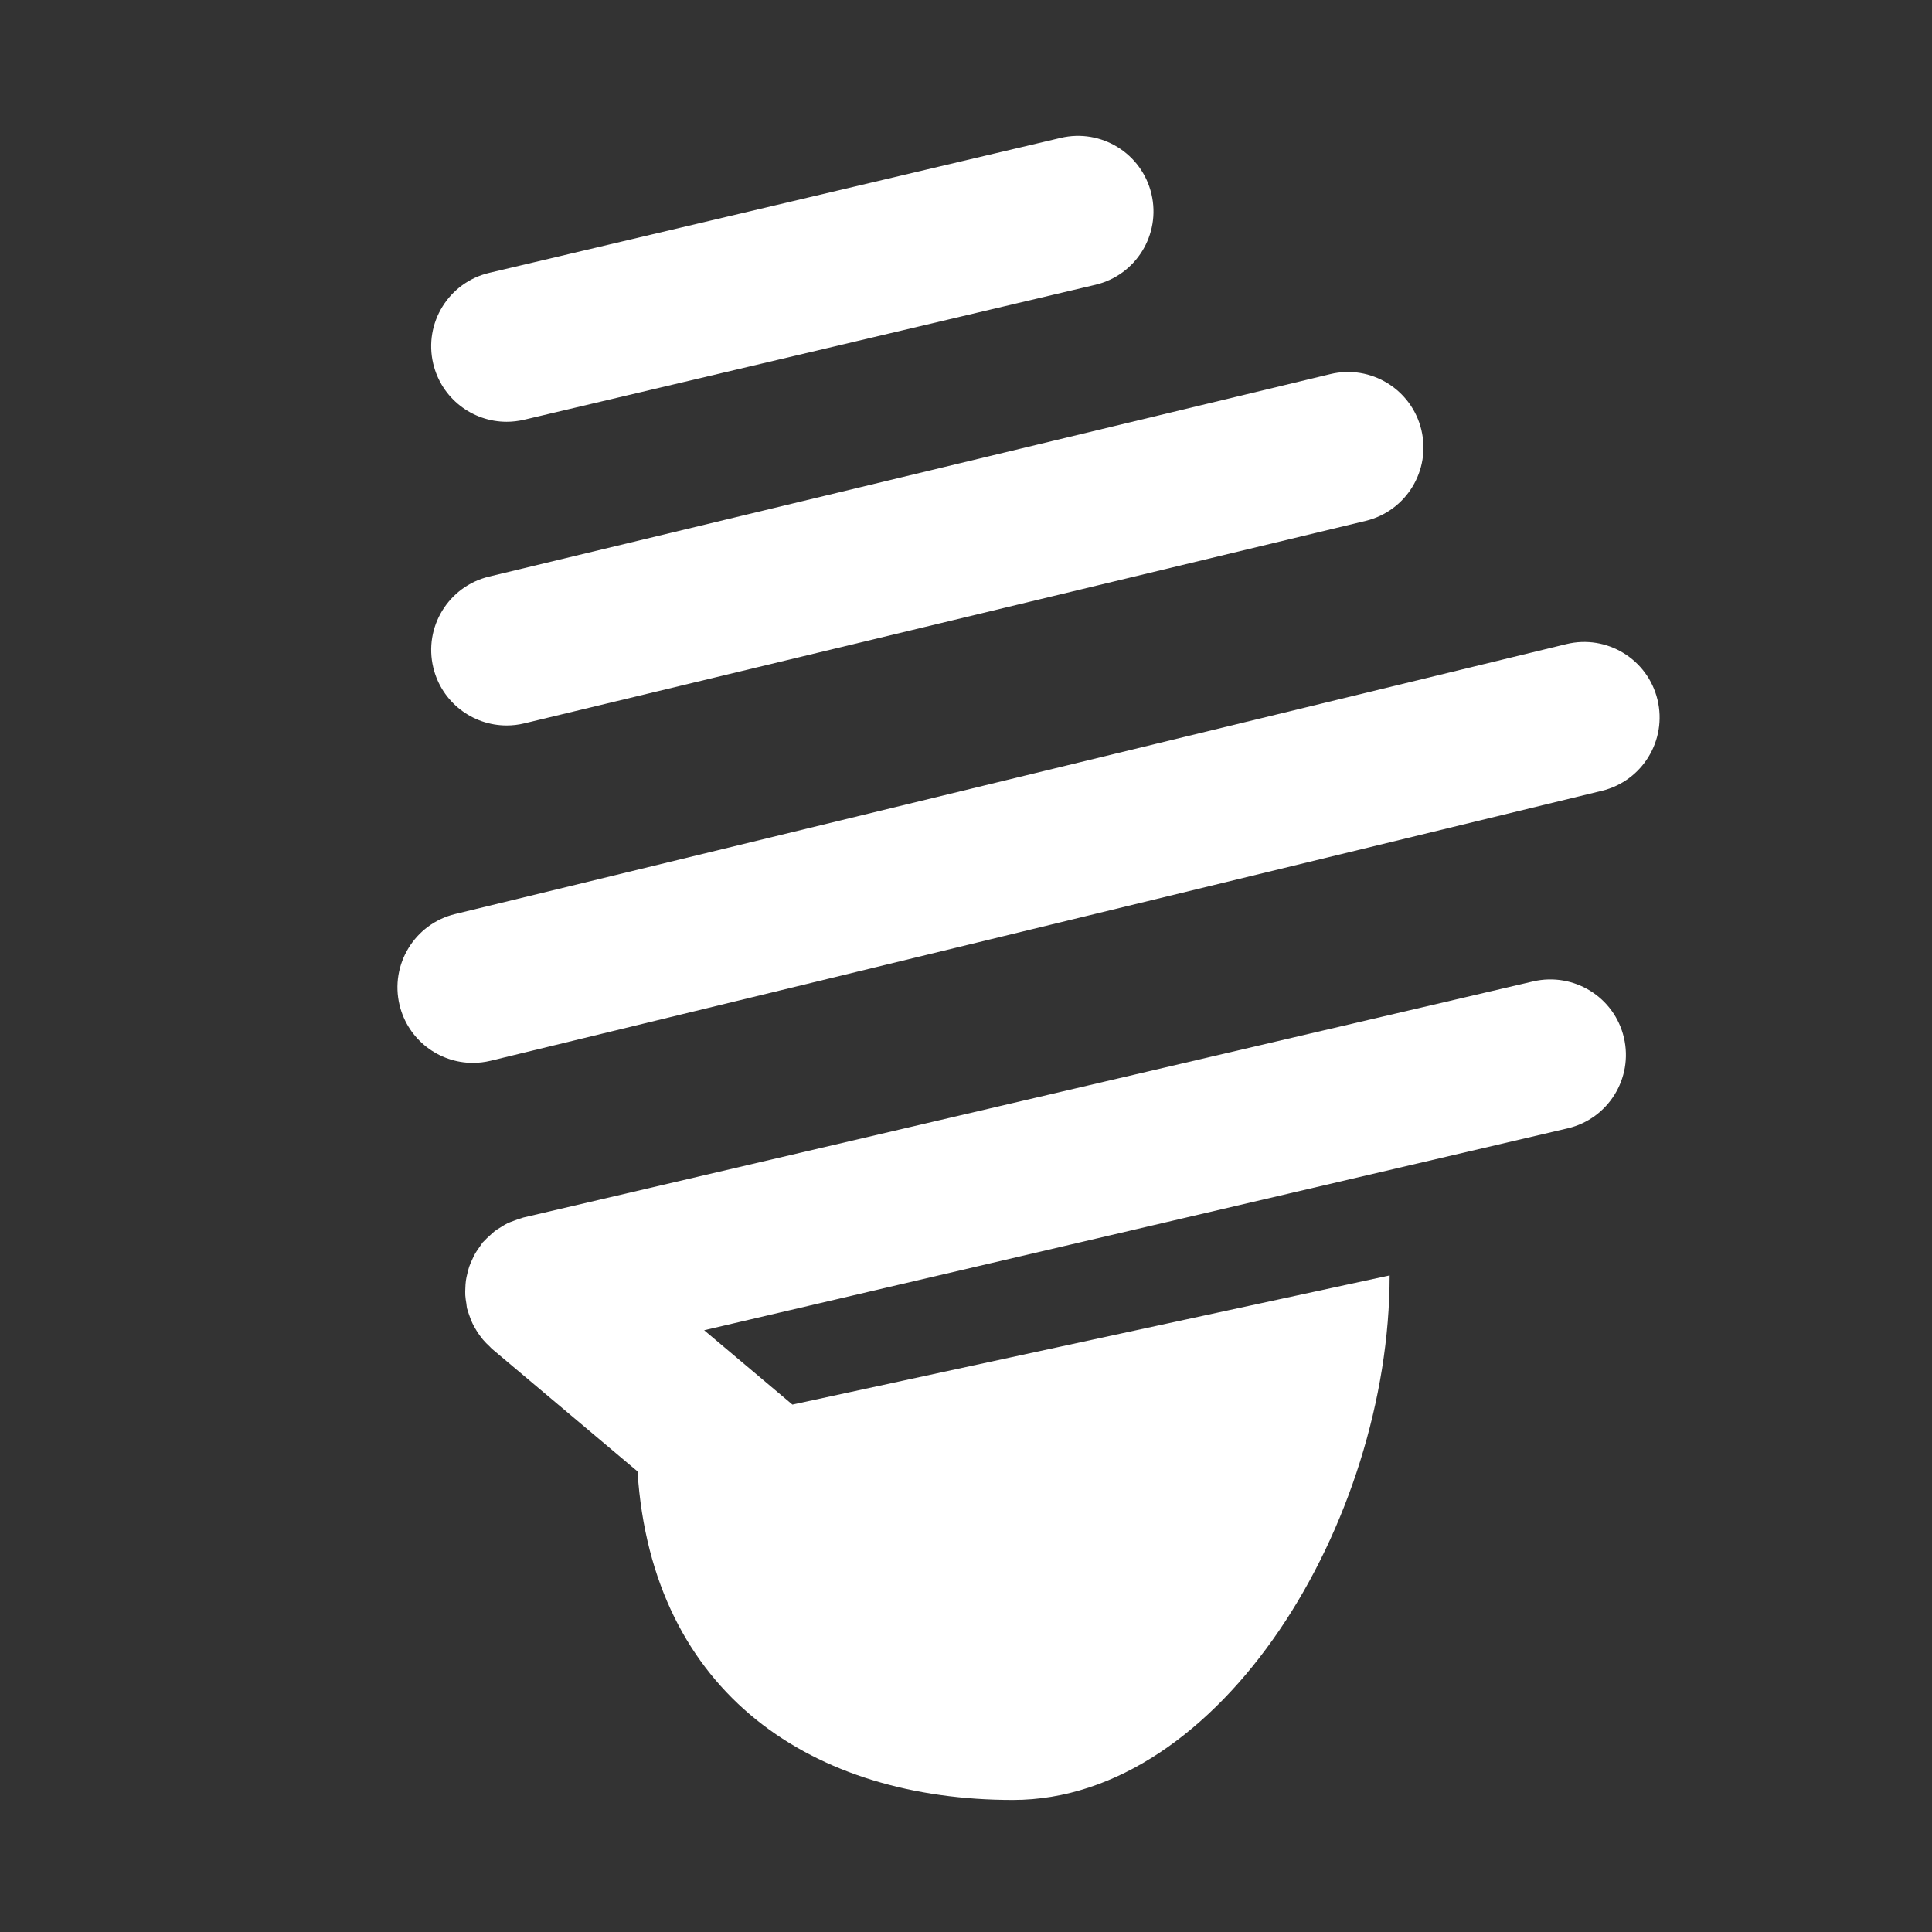
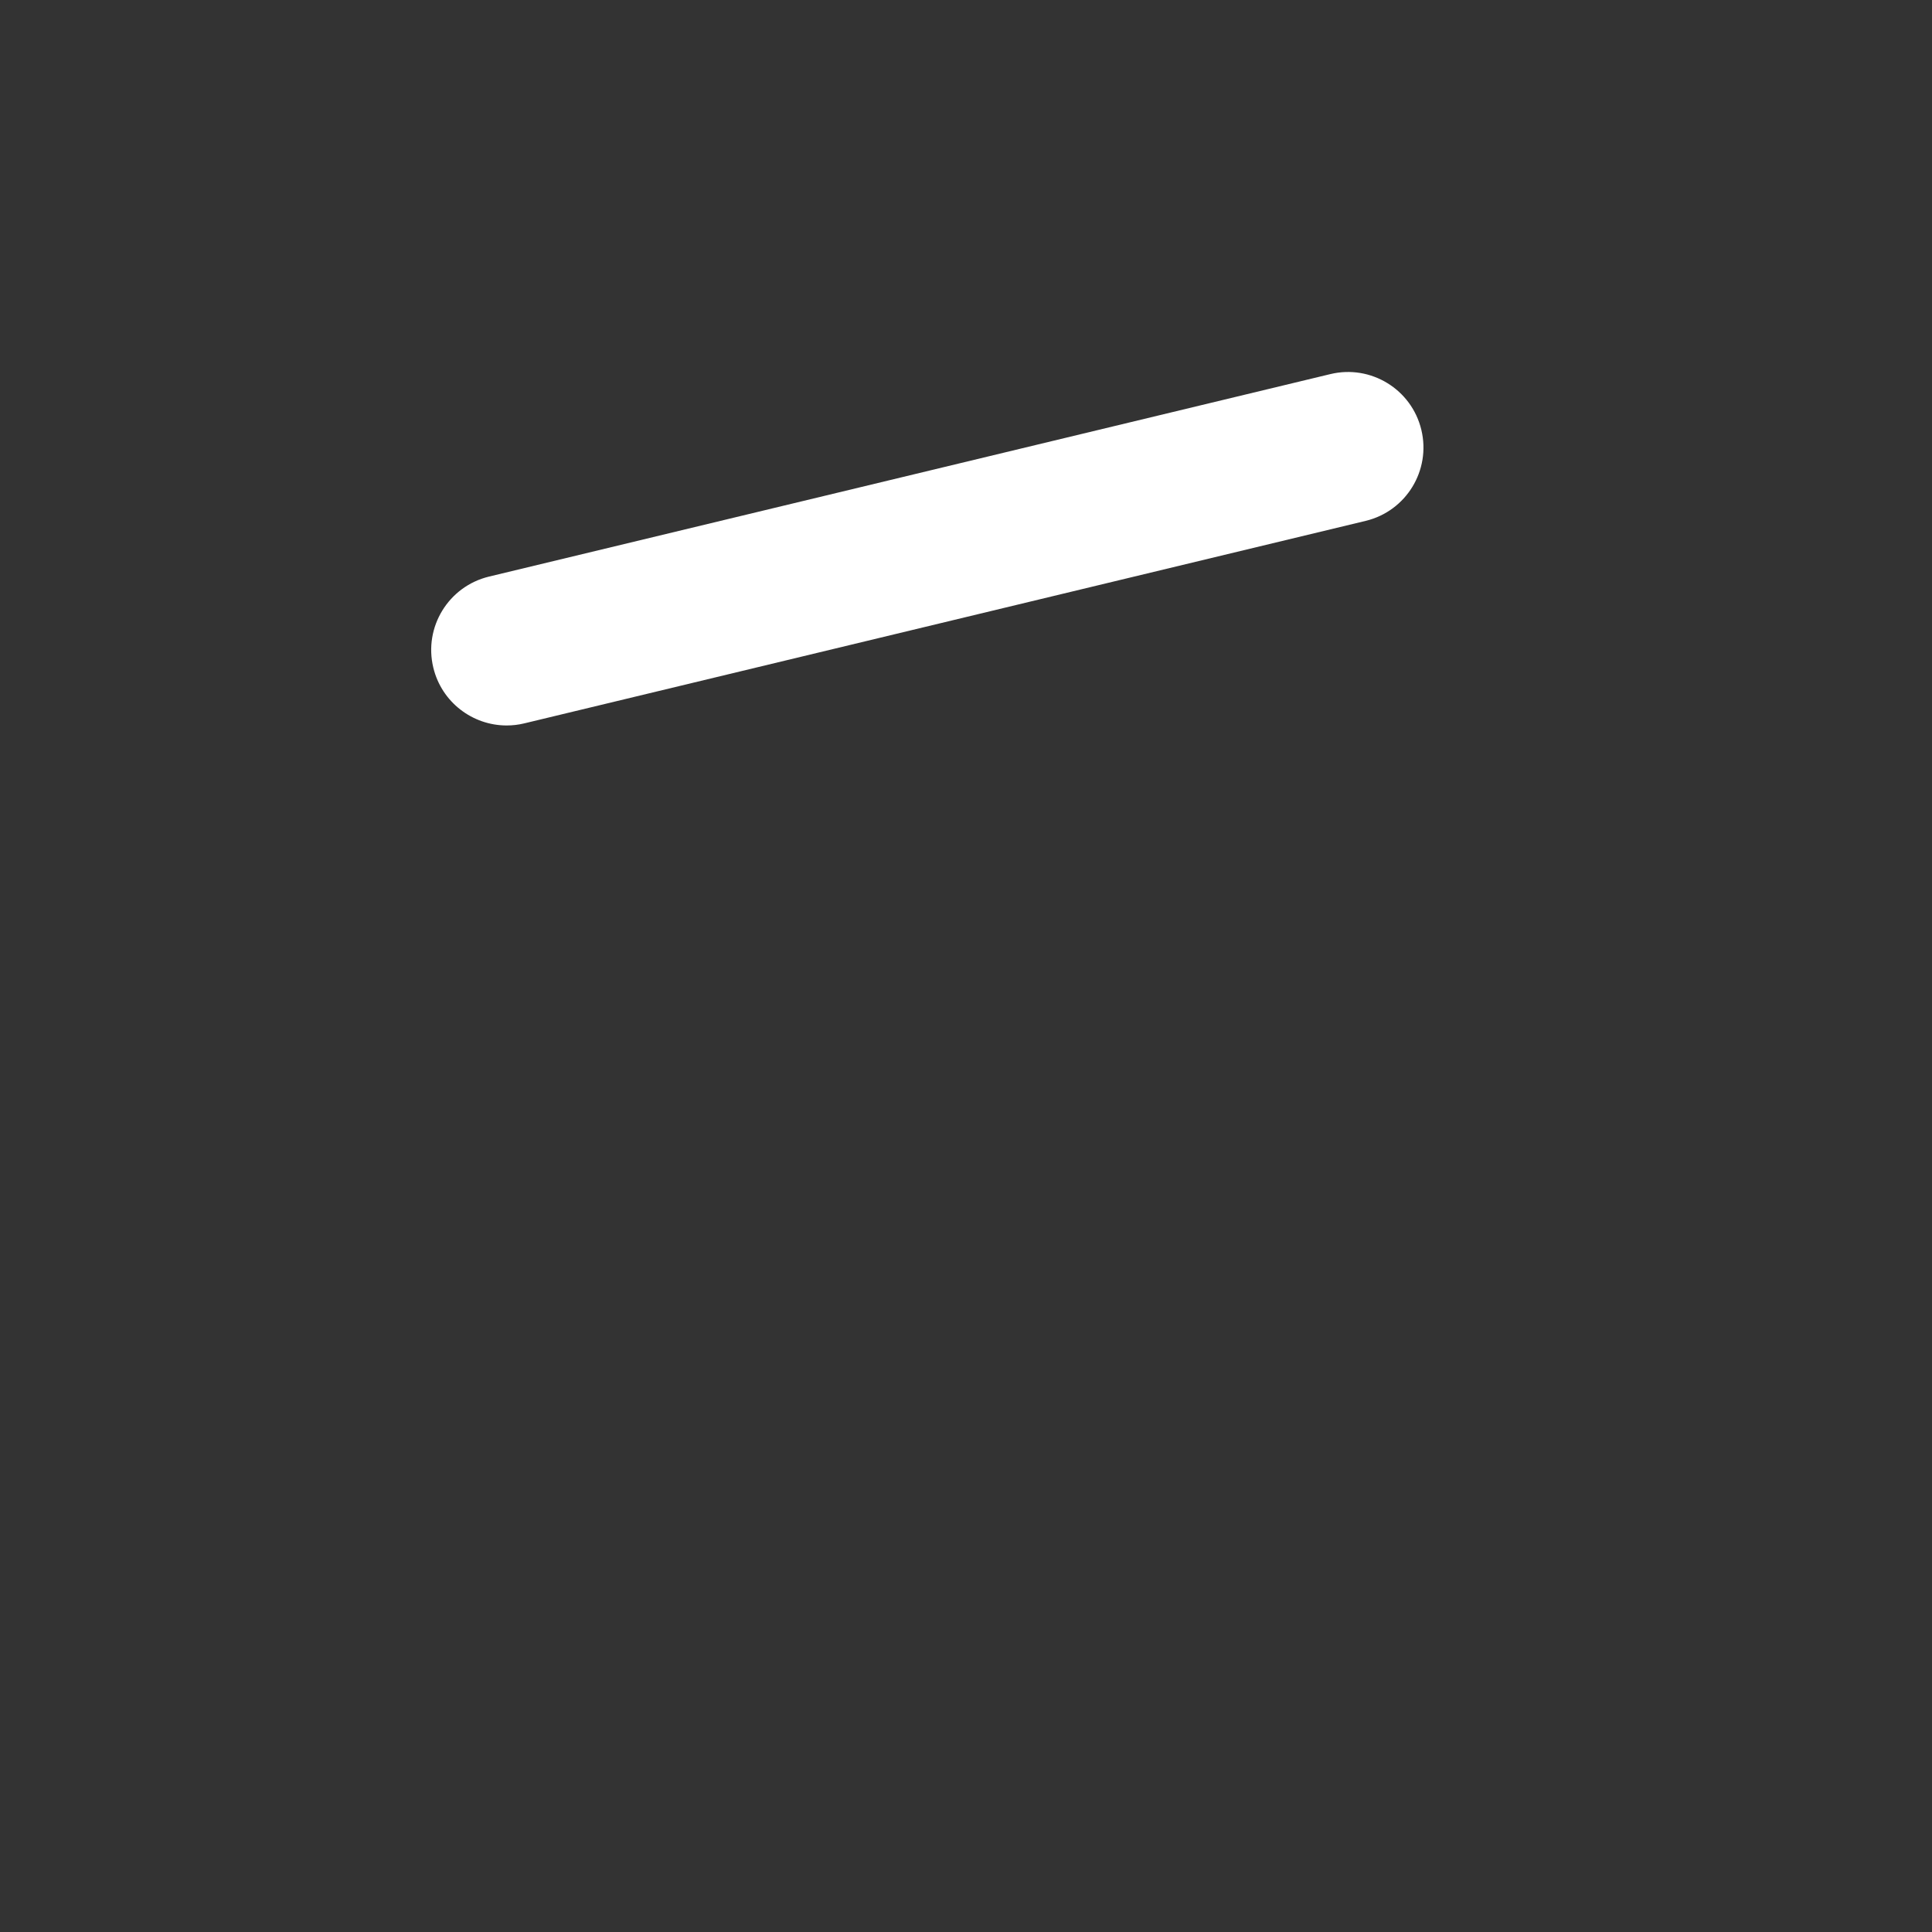
<svg xmlns="http://www.w3.org/2000/svg" version="1.1" id="Capa_1" x="0px" y="0px" width="40px" height="40px" fill="#fff" viewBox="0 0 64 64" enable-background="new 0 0 64 64" xml:space="preserve">
  <rect x="0" y="0" width="64" height="64" fill="#333333" stroke="none" />
  <g>
-     <path d="M50.79,32.509l-33.458,7.824c-0.019,0.005-0.036,0.014-0.054,0.019c-0.089,0.023-0.175,0.057-0.262,0.09    c-0.069,0.026-0.139,0.049-0.205,0.08c-0.072,0.035-0.139,0.08-0.208,0.122c-0.072,0.044-0.145,0.086-0.211,0.136    c-0.056,0.043-0.106,0.094-0.159,0.142c-0.071,0.063-0.141,0.126-0.204,0.197c-0.013,0.015-0.028,0.024-0.04,0.039    c-0.035,0.042-0.058,0.089-0.09,0.132c-0.054,0.074-0.108,0.147-0.154,0.227c-0.041,0.069-0.072,0.141-0.105,0.213    c-0.034,0.074-0.068,0.147-0.095,0.226c-0.027,0.077-0.045,0.155-0.064,0.235c-0.019,0.077-0.037,0.154-0.048,0.234    c-0.011,0.083-0.015,0.165-0.018,0.248c-0.003,0.078-0.007,0.155-0.002,0.234c0.005,0.093,0.021,0.184,0.036,0.275    c0.009,0.052,0.008,0.104,0.02,0.155c0.005,0.02,0.014,0.038,0.019,0.058c0.017,0.063,0.04,0.125,0.062,0.188    c0.029,0.084,0.06,0.168,0.098,0.247c0.026,0.057,0.056,0.11,0.087,0.164c0.047,0.084,0.098,0.164,0.154,0.241    c0.033,0.046,0.067,0.091,0.104,0.135c0.072,0.086,0.15,0.164,0.232,0.239c0.024,0.022,0.043,0.049,0.068,0.07l4.825,4.062    c0.482,7.42,5.859,10.885,12.435,10.885c6.893,0,12.481-9.195,12.481-17.376L26.25,46.529l-2.924-2.463l28.603-6.688    c1.345-0.314,2.18-1.659,1.865-3.004C53.48,33.029,52.135,32.2,50.79,32.509z" />
-     <path d="M54.906,23.176c-0.326-1.341-1.676-2.166-3.02-1.839l-36.81,8.942c-1.341,0.326-2.165,1.678-1.839,3.019    c0.278,1.144,1.3,1.911,2.427,1.911c0.195,0,0.394-0.023,0.592-0.071l36.809-8.942C54.408,25.87,55.231,24.518,54.906,23.176z" />
    <path d="M14.354,22.116c0.276,1.146,1.3,1.916,2.429,1.916c0.193,0,0.39-0.022,0.587-0.07l27.868-6.707    c1.343-0.323,2.169-1.673,1.846-3.016c-0.322-1.342-1.674-2.171-3.016-1.846l-27.868,6.707    C14.857,19.424,14.03,20.774,14.354,22.116z" />
-     <path d="M16.782,13.972c0.19,0,0.383-0.022,0.577-0.067l18.927-4.471c1.344-0.317,2.175-1.664,1.857-3.008    s-1.664-2.176-3.008-1.858L16.209,9.038c-1.344,0.317-2.176,1.664-1.858,3.008C14.623,13.196,15.649,13.972,16.782,13.972z" />
  </g>
</svg>